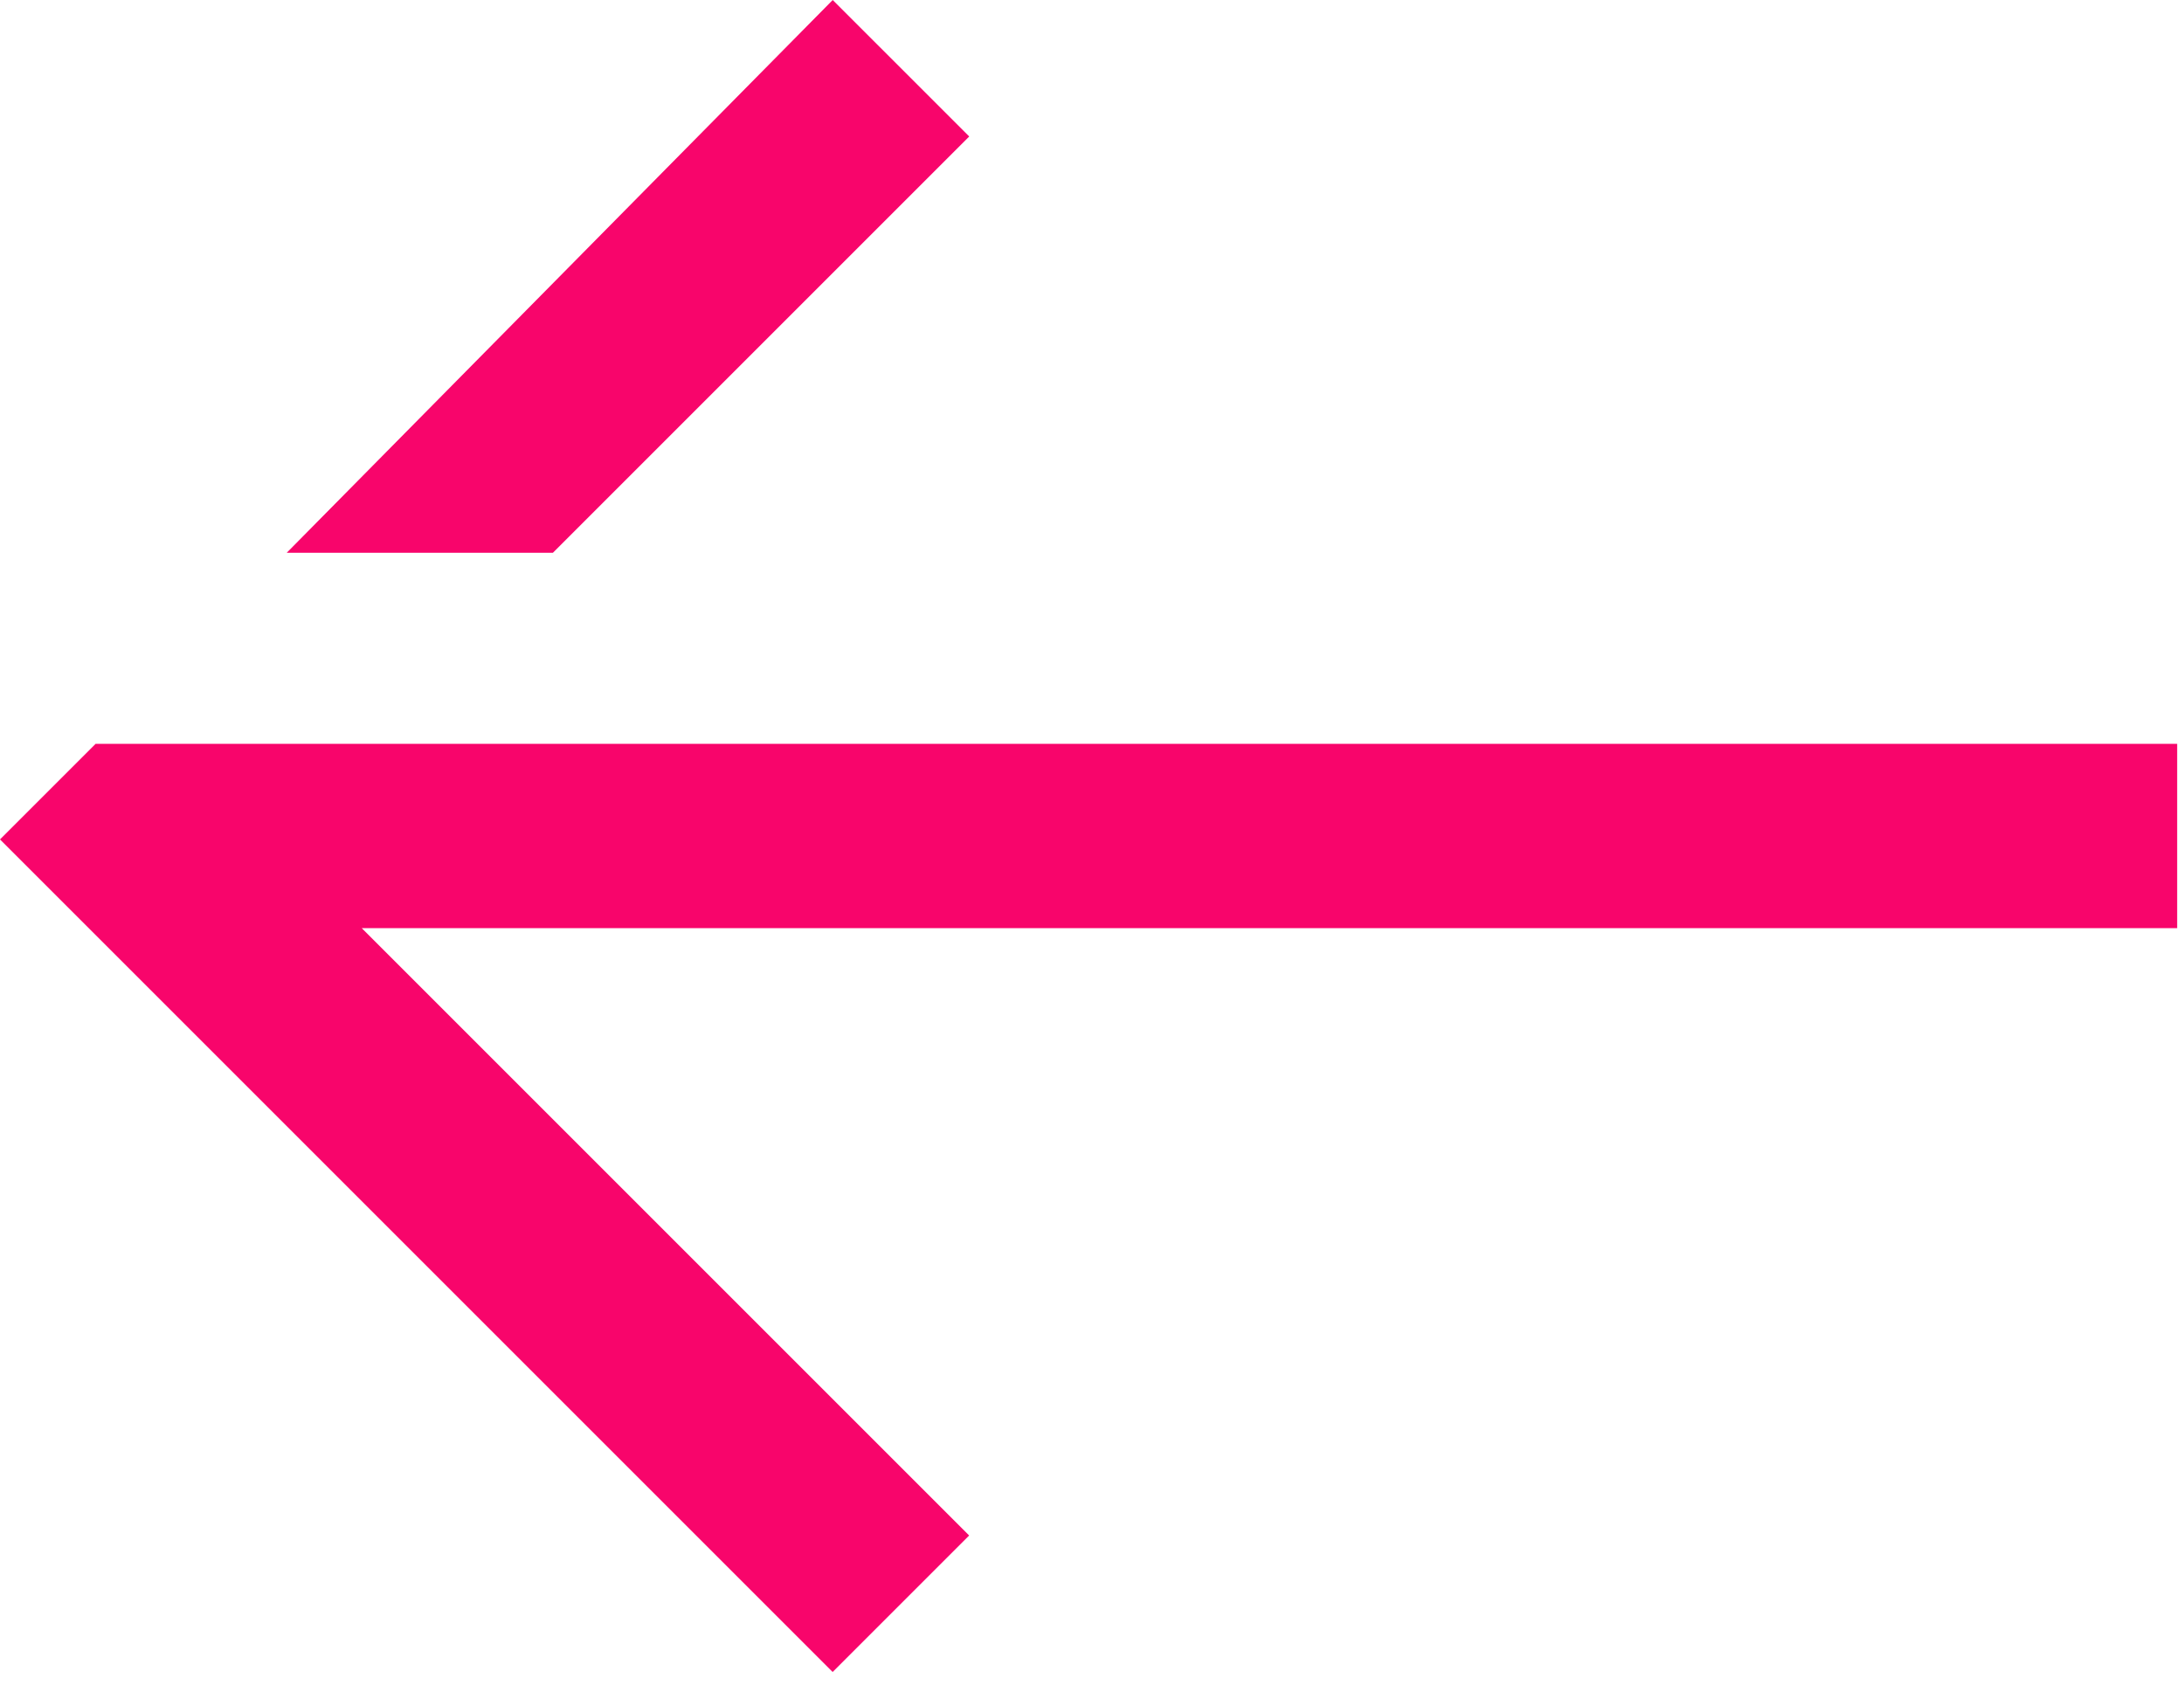
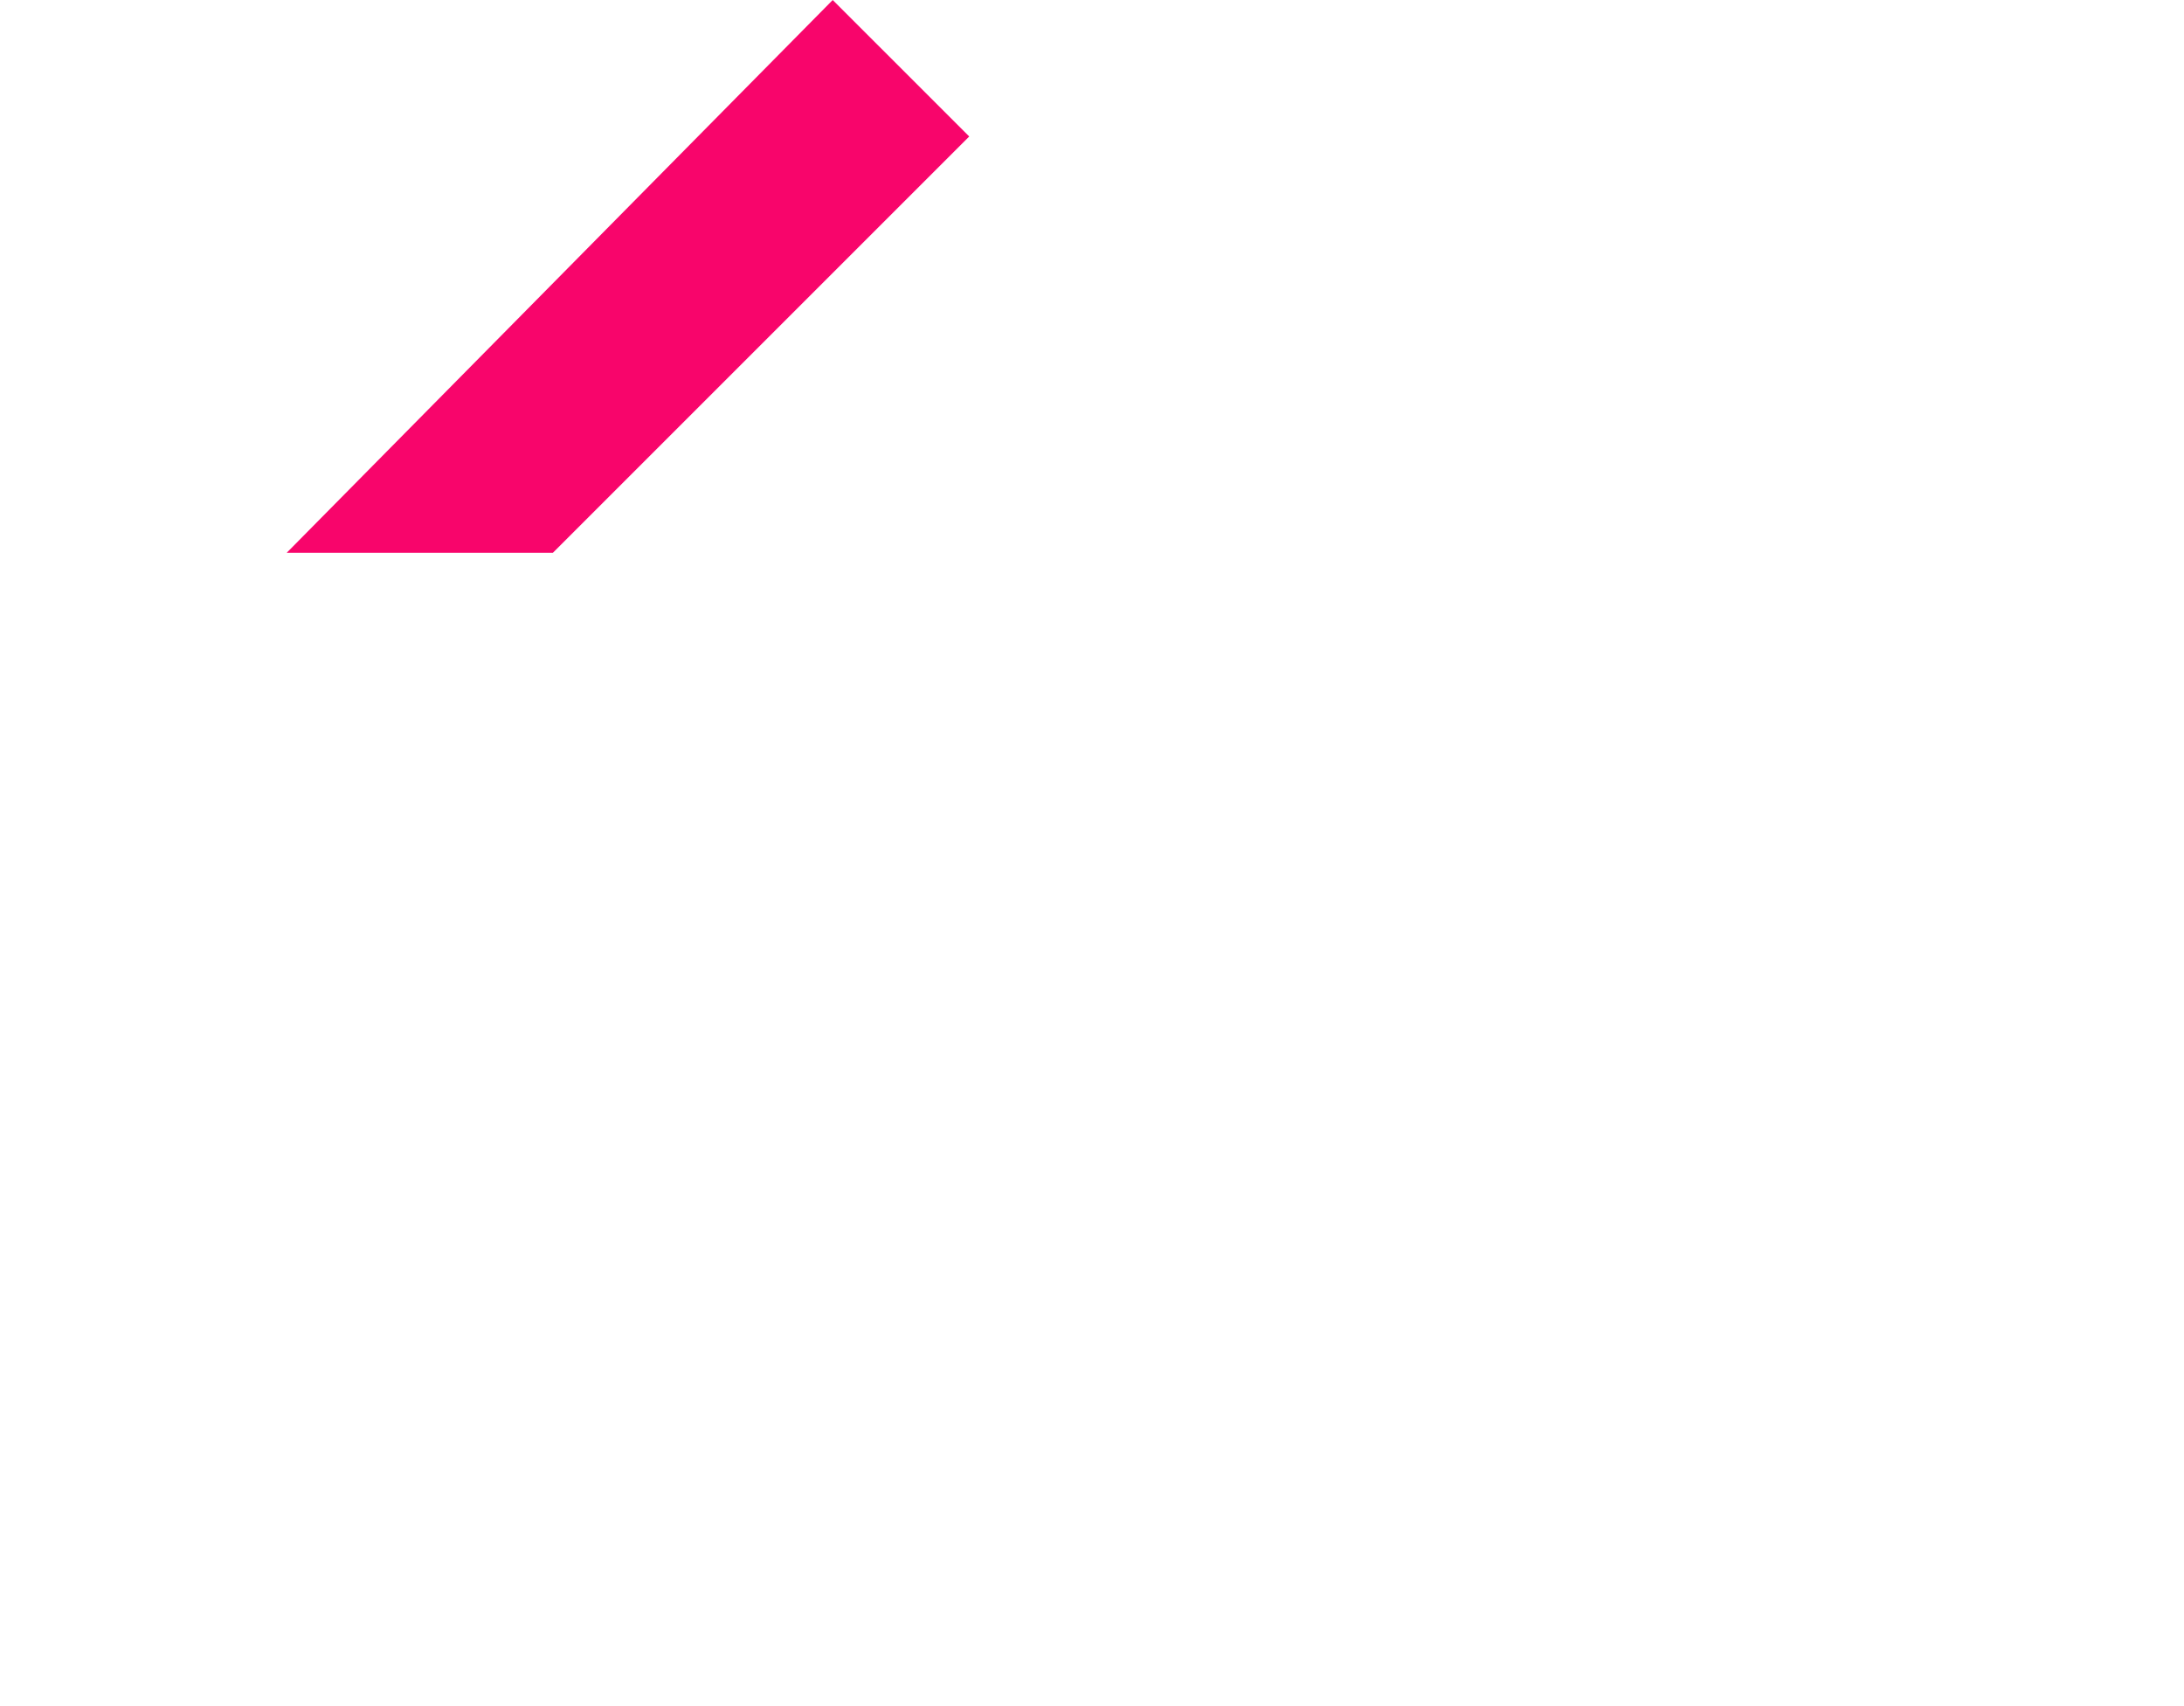
<svg xmlns="http://www.w3.org/2000/svg" width="32" height="25" viewBox="0 0 32 25" fill="none">
  <path fill-rule="evenodd" clip-rule="evenodd" d="M14.201 2L12.201 9.70999e-05L4.201 8.1L8.101 8.1L14.201 2Z" fill="#F8056B" />
-   <path fill-rule="evenodd" clip-rule="evenodd" d="M12.2 24.5L14.2 22.5L5.3 13.6L31.9 13.6L31.9 10.9L5.3 10.9L1.4 10.9L0 12.3L12.2 24.5Z" fill="#F8056B" />
</svg>